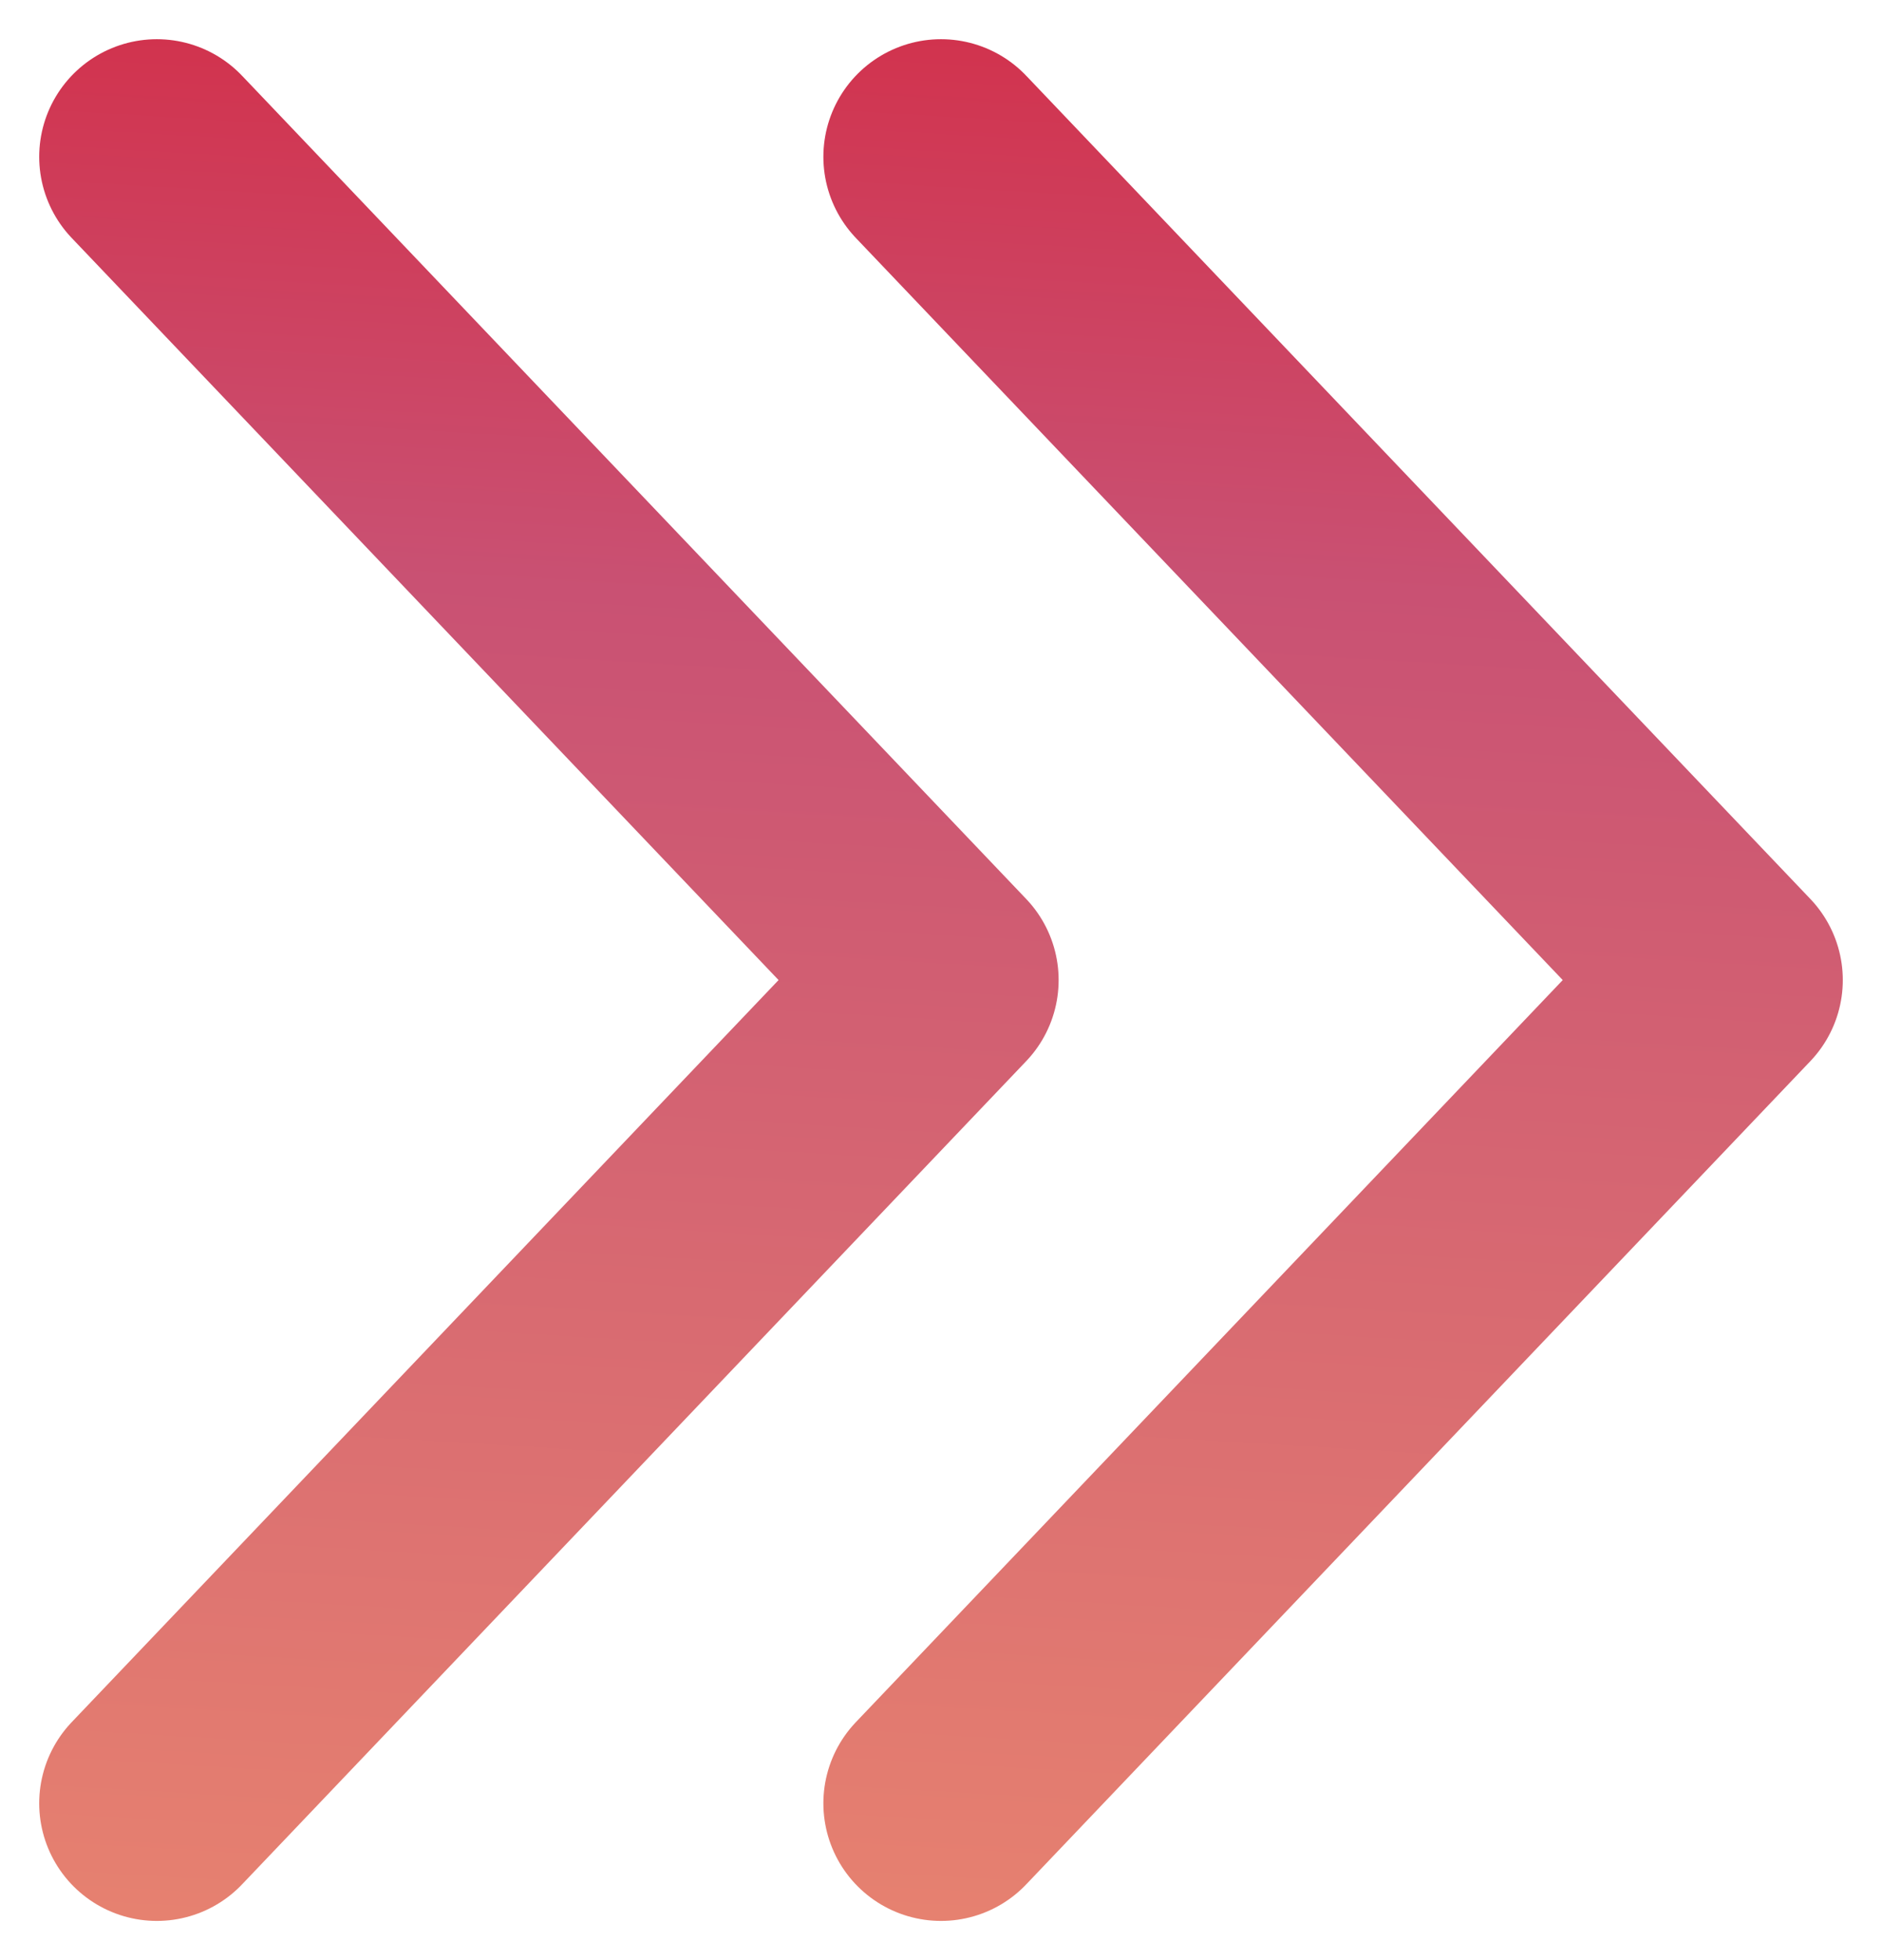
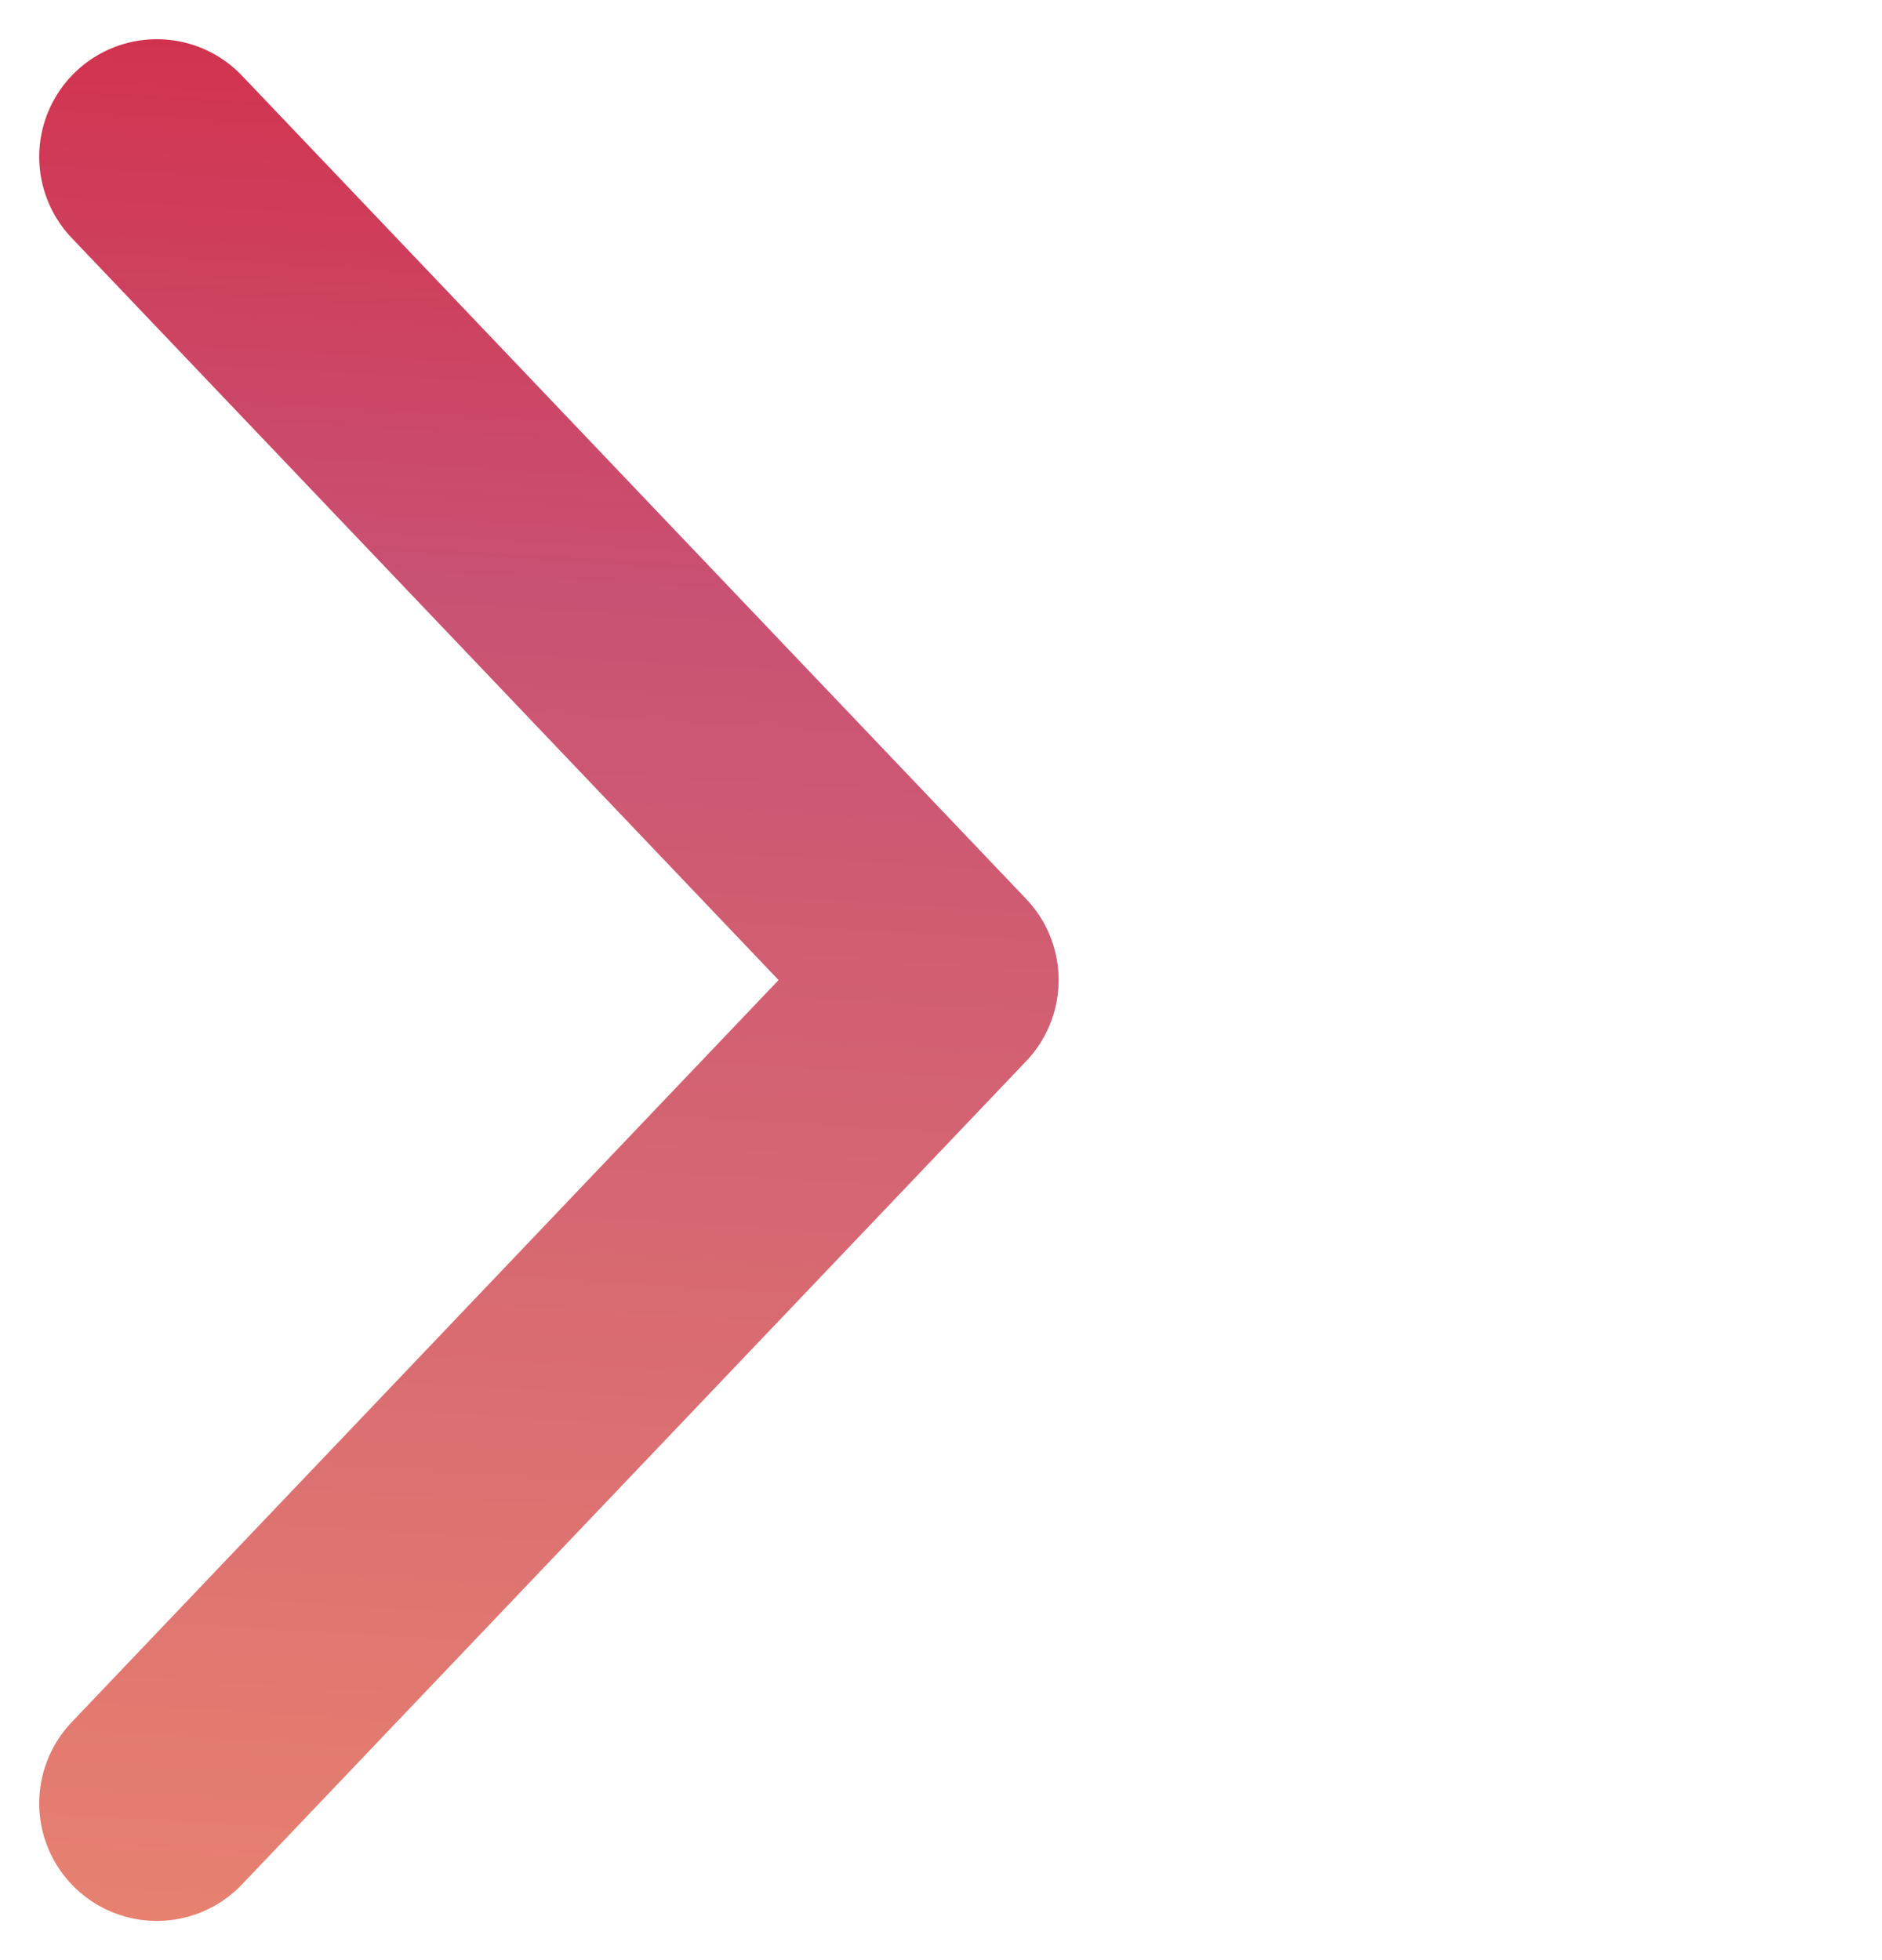
<svg xmlns="http://www.w3.org/2000/svg" width="24" height="25" viewBox="0 0 24 25" fill="none">
  <path d="M2 23L12 12.5L2 2" stroke="url(#paint0_linear_0_1)" stroke-width="3" stroke-linecap="round" stroke-linejoin="round" />
-   <path d="M12 23L22 12.5L12 2" stroke="url(#paint1_linear_0_1)" stroke-width="3" stroke-linecap="round" stroke-linejoin="round" />
  <defs>
    <linearGradient id="paint0_linear_0_1" x1="-4.869" y1="-7.526" x2="-7.066" y2="29.004" gradientUnits="userSpaceOnUse">
      <stop stop-color="#DB1124" />
      <stop offset="0.39" stop-color="#C95173" />
      <stop offset="0.989" stop-color="#EE8E6F" />
    </linearGradient>
    <linearGradient id="paint1_linear_0_1" x1="5.131" y1="-7.526" x2="2.934" y2="29.004" gradientUnits="userSpaceOnUse">
      <stop stop-color="#DB1124" />
      <stop offset="0.39" stop-color="#C95173" />
      <stop offset="0.989" stop-color="#EE8E6F" />
    </linearGradient>
  </defs>
</svg>